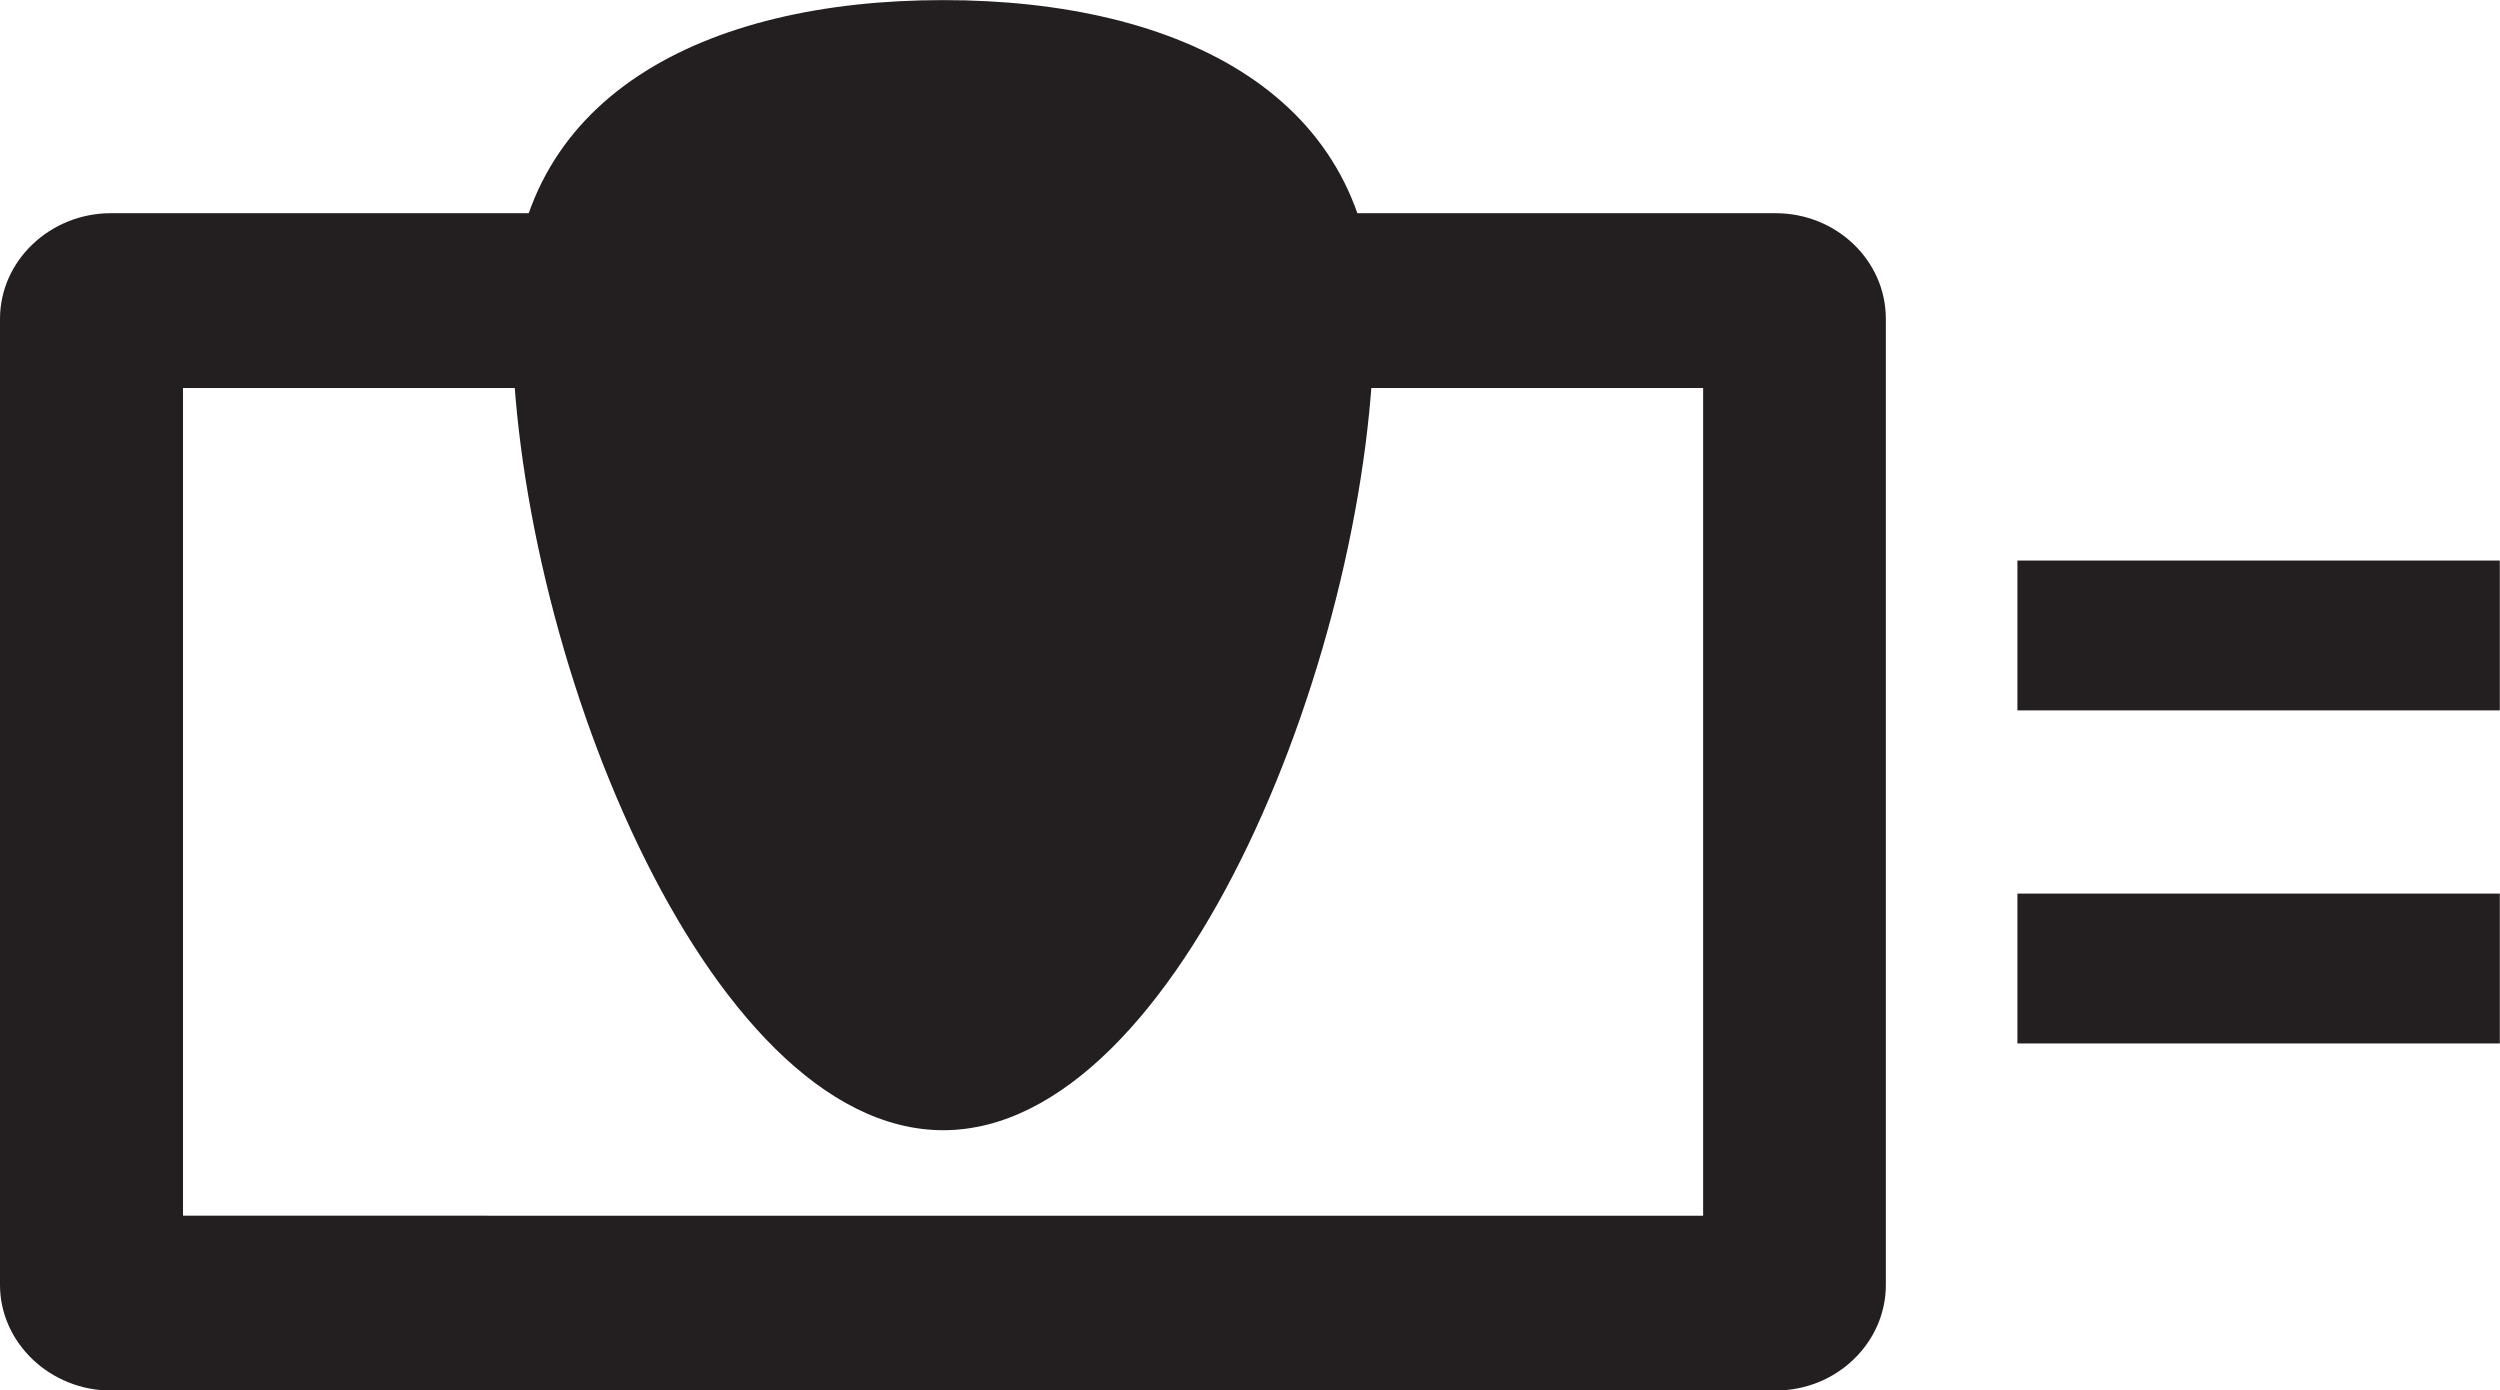
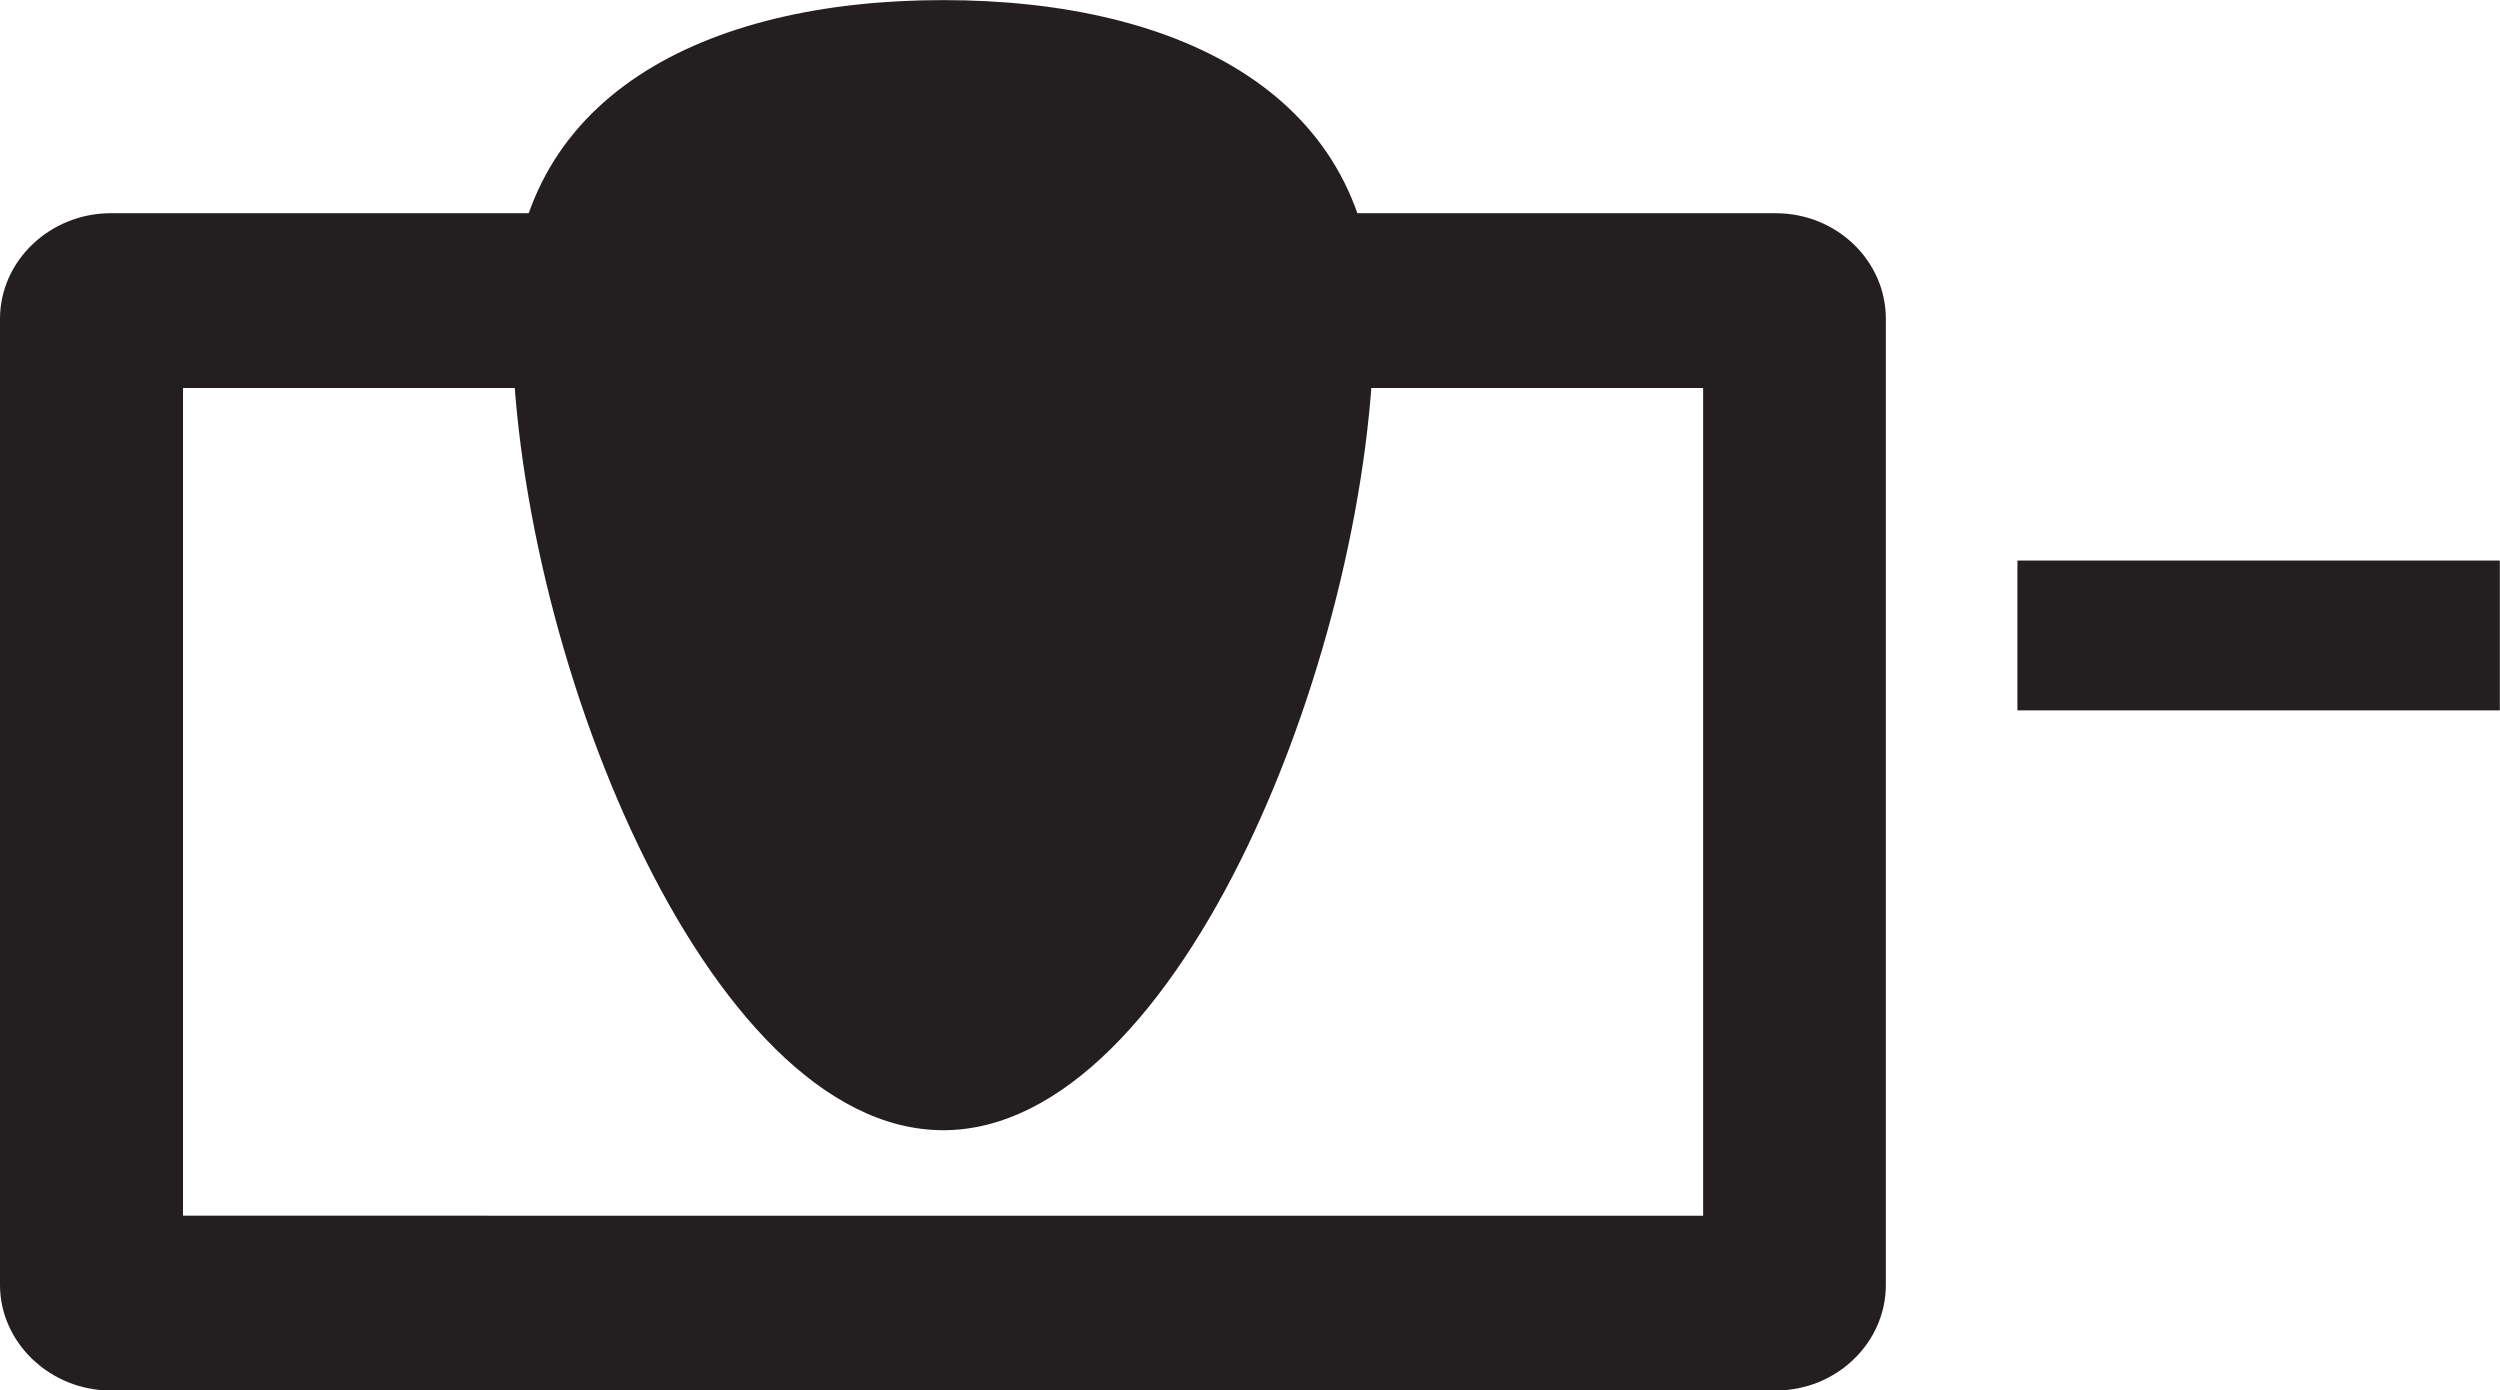
<svg xmlns="http://www.w3.org/2000/svg" xmlns:ns1="http://sodipodi.sourceforge.net/DTD/sodipodi-0.dtd" xmlns:ns2="http://www.inkscape.org/namespaces/inkscape" version="1.1" id="svg2" xml:space="preserve" width="30.493" height="16.96" viewBox="0 0 30.493 16.96" ns1:docname="secured..eps">
  <defs id="defs6" />
  <ns1:namedview pagecolor="#ffffff" bordercolor="#666666" borderopacity="1" objecttolerance="10" gridtolerance="10" guidetolerance="10" ns2:pageopacity="0" ns2:pageshadow="2" ns2:window-width="640" ns2:window-height="480" id="namedview4" />
  <g id="g10" ns2:groupmode="layer" ns2:label="ink_ext_XXXXXX" transform="matrix(1.333,0,0,-1.333,0,16.96)">
    <g id="g12" transform="scale(0.1)">
-       <path d="m 184.598,75.941 h 44.14 V 62.23 h -44.14 v 13.711" style="fill:#231f20;fill-opacity:1;fill-rule:evenodd;stroke:none" id="path14" />
-       <path d="m 184.598,45.465 h 44.14 V 31.754 h -44.14 v 13.711" style="fill:#231f20;fill-opacity:1;fill-rule:evenodd;stroke:none" id="path16" />
+       <path d="m 184.598,75.941 h 44.14 V 62.23 h -44.14 " style="fill:#231f20;fill-opacity:1;fill-rule:evenodd;stroke:none" id="path14" />
      <path d="M 155.84,91.731 V 15.992 Z m 0,-75.738 H 16.746 V 91.731 H 155.84 Z m 6.629,91.731 H 10.145 C 4.594,107.723 0,103.391 0,98.055 V 9.656 C 0,4.363 4.594,-0.004 10.145,-0.004 H 162.469 c 5.578,0 10.09,4.367 10.09,9.66 V 98.055 c 0,5.336 -4.512,9.668 -10.09,9.668" style="fill:#231f20;fill-opacity:1;fill-rule:evenodd;stroke:none" id="path18" />
      <path d="m 86.309,127.223 c -21.812,0 -39.465,-8.813 -39.465,-29.051 0,-29.621 17.652,-74.356 39.465,-74.356 21.781,0 39.429,44.734 39.429,74.356 0,20.238 -17.648,29.051 -39.429,29.051" style="fill:#231f20;fill-opacity:1;fill-rule:evenodd;stroke:none" id="path20" />
    </g>
  </g>
</svg>